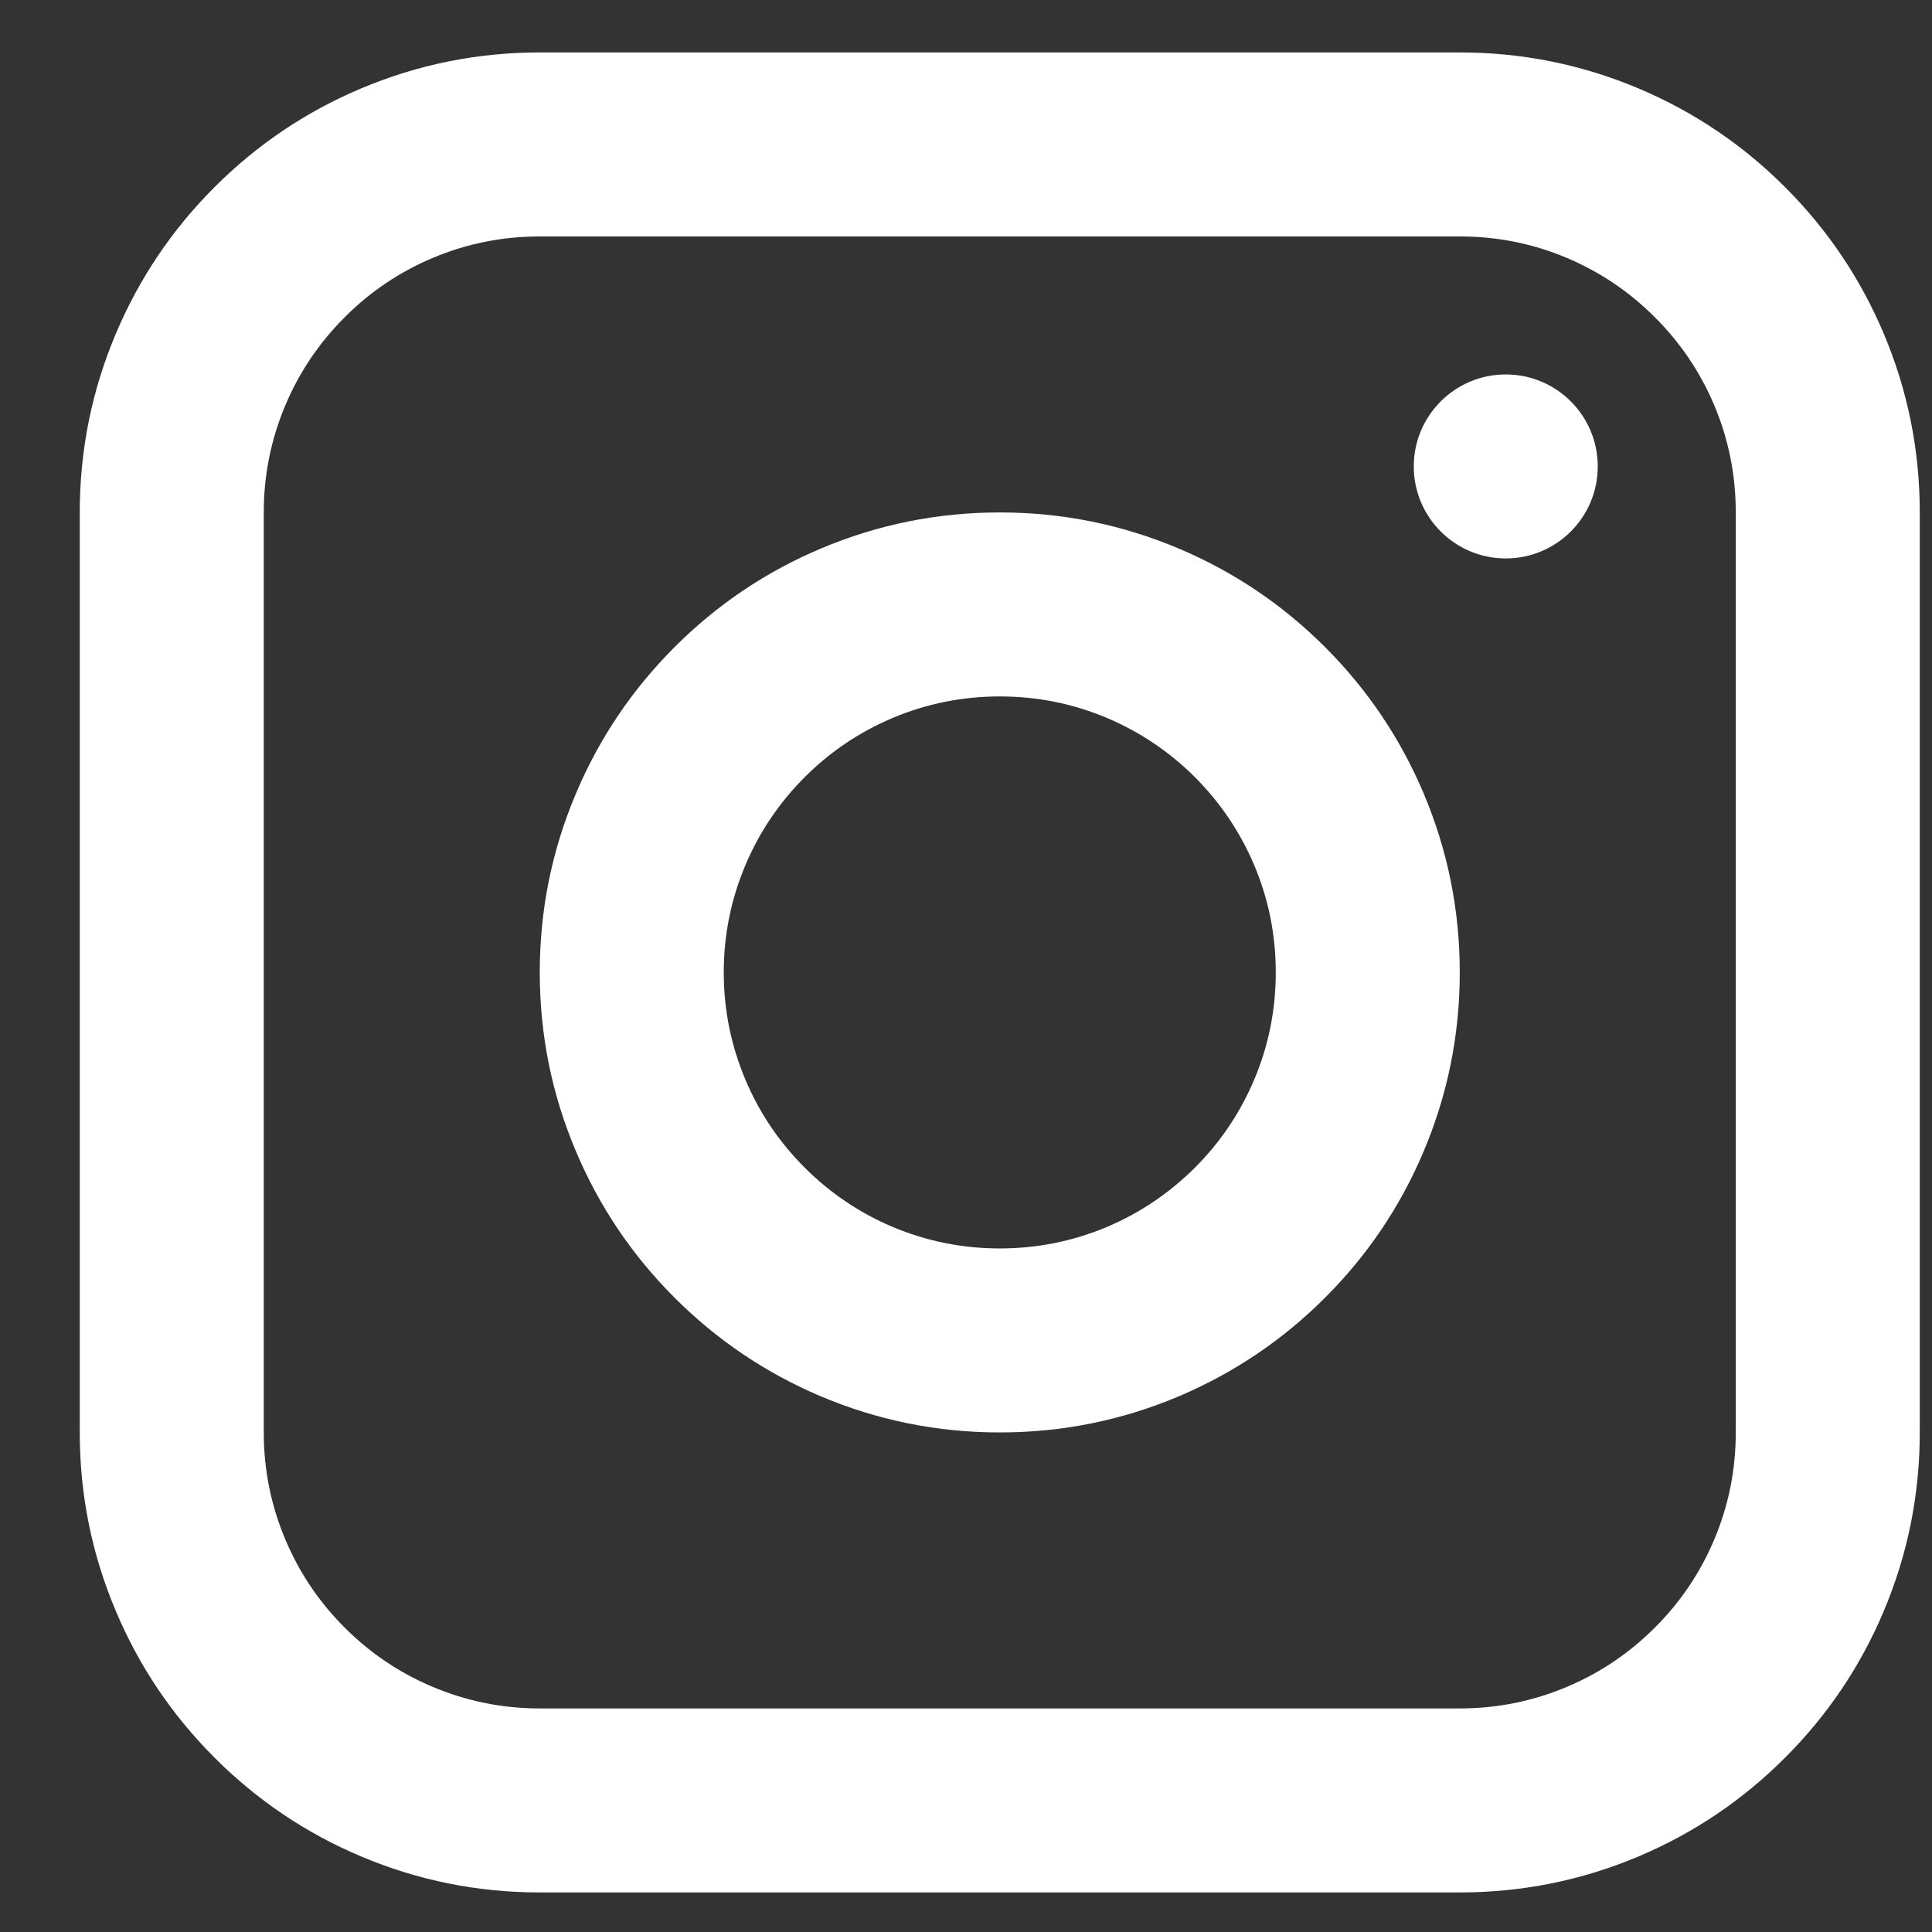
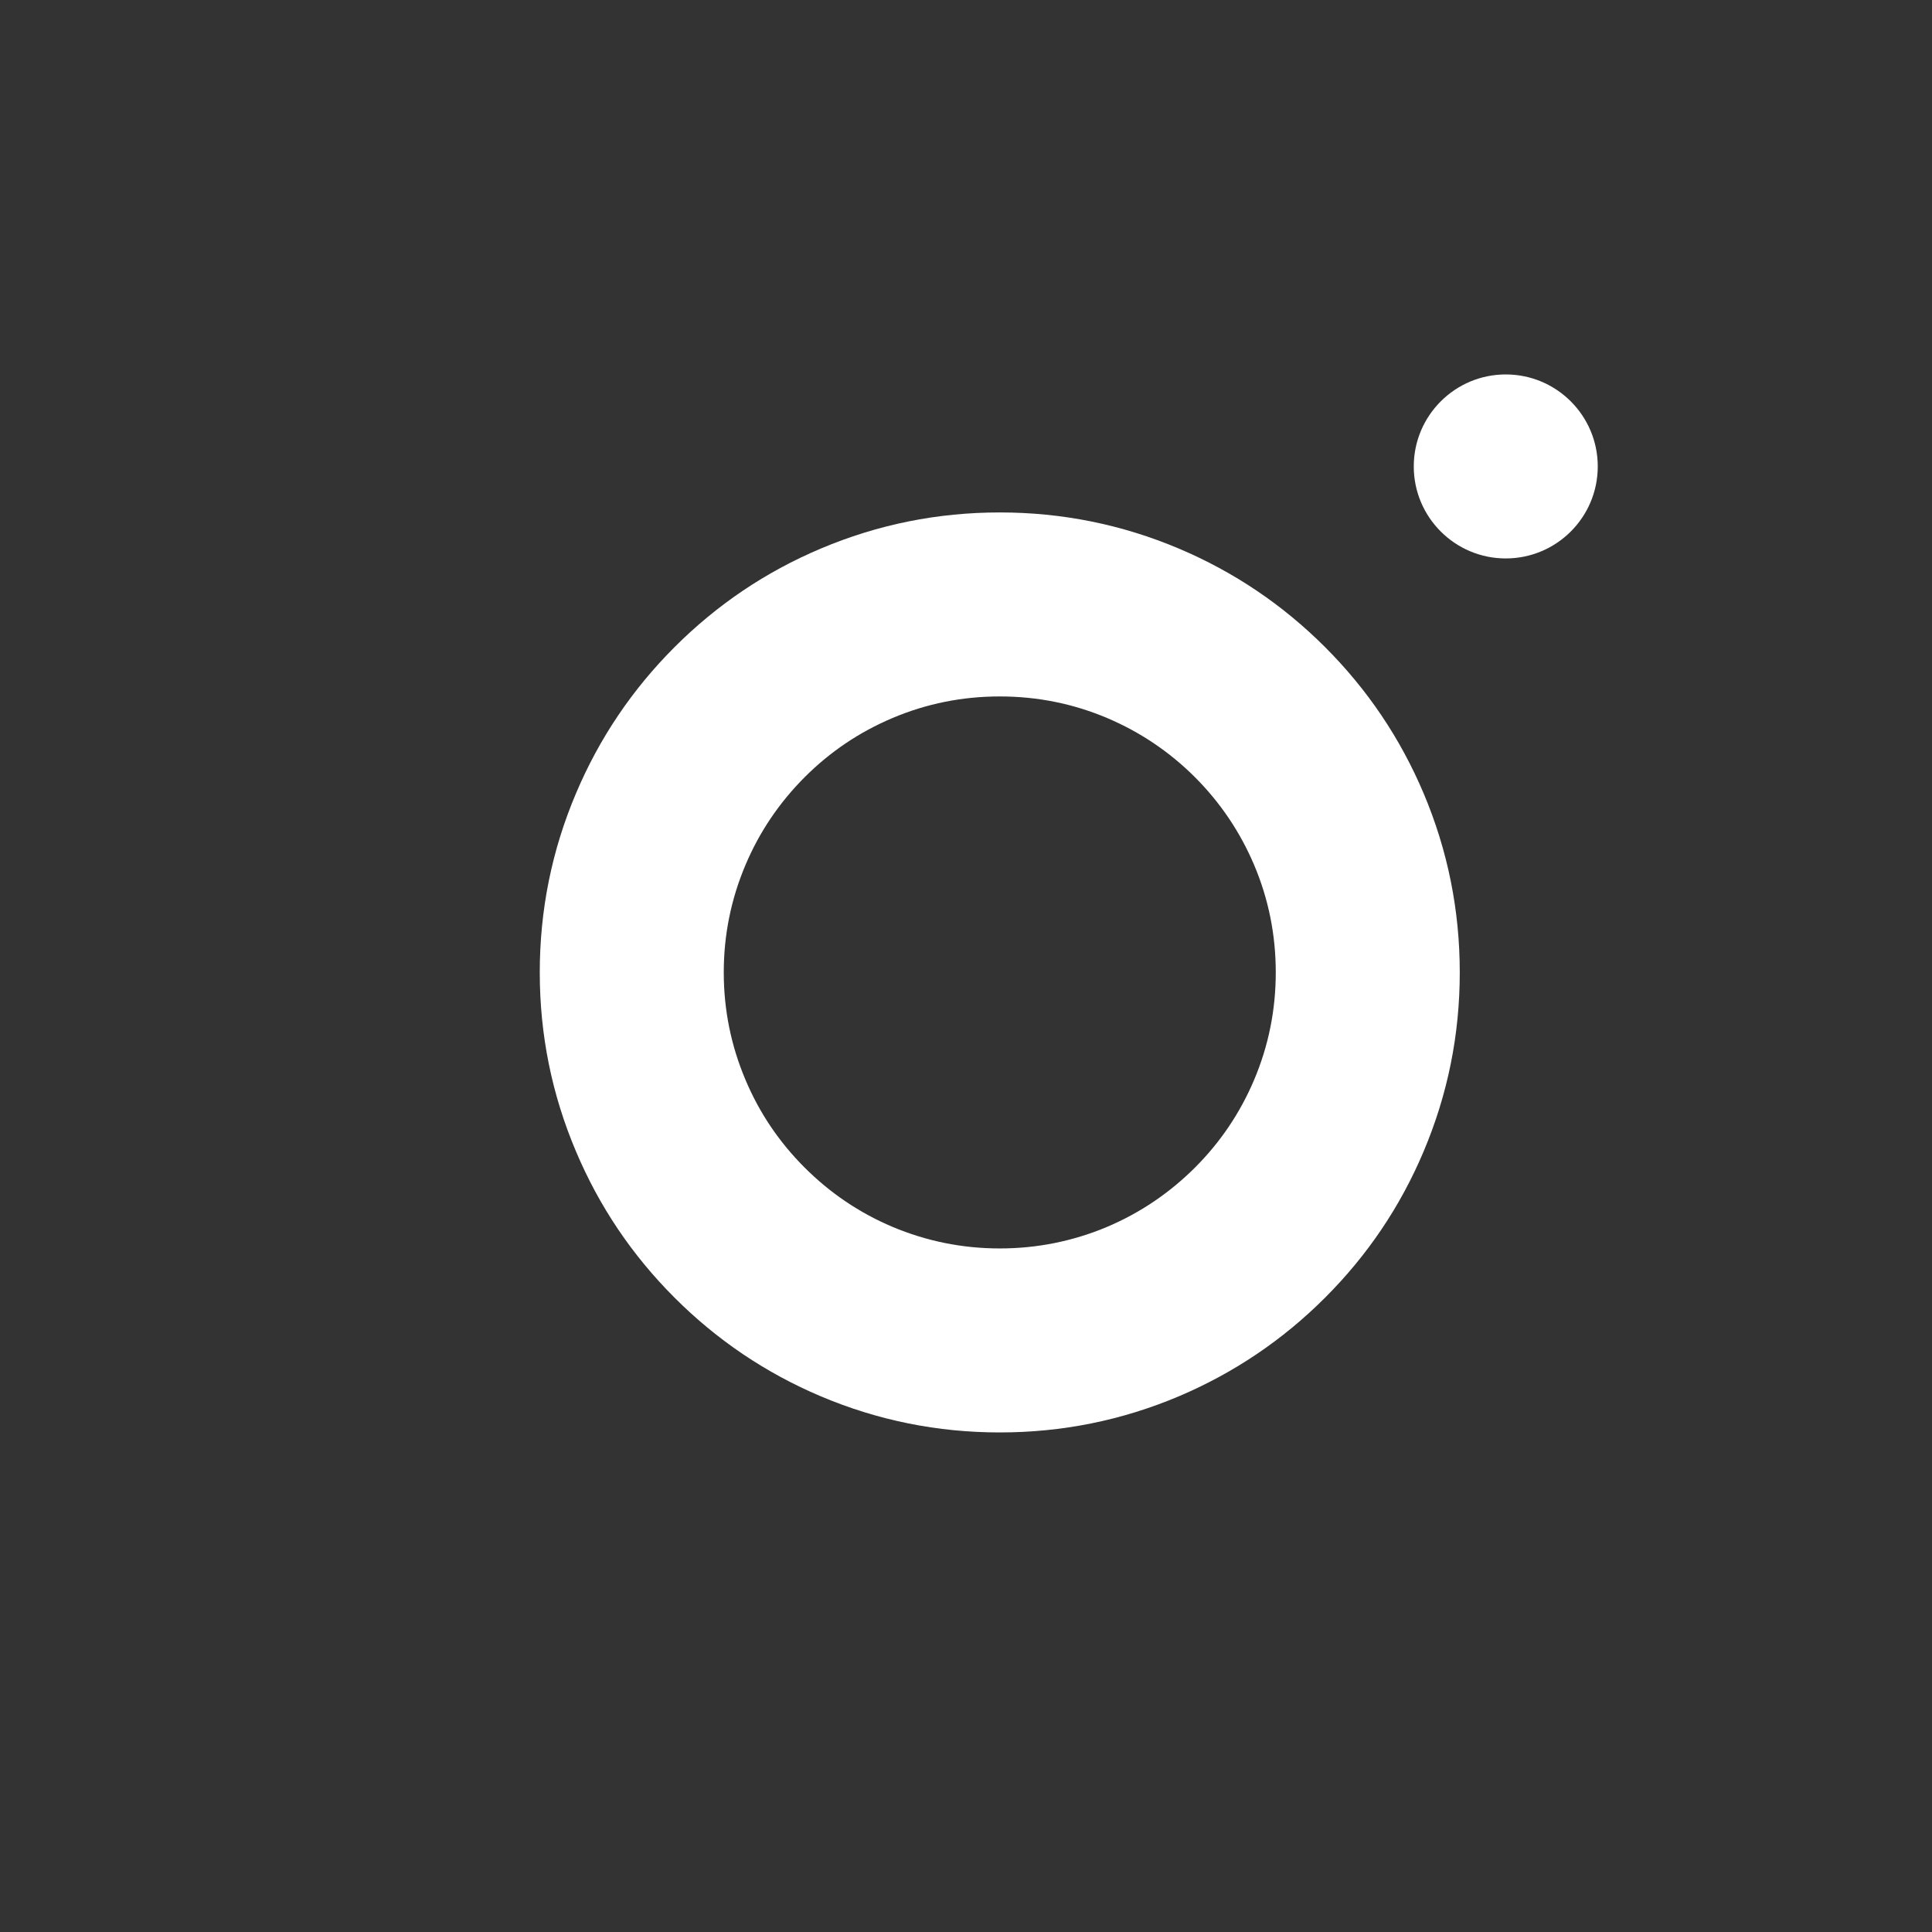
<svg xmlns="http://www.w3.org/2000/svg" width="21" height="21" viewBox="0 0 21 21" fill="none">
  <rect x="0" y="0" width="21" height="21" fill="#333333" stroke="none" />
-   <path d="M15.867 2.57H5.867C5.46 2.57 5.071 2.648 4.7 2.805C4.341 2.957 4.023 3.171 3.746 3.449C3.469 3.726 3.254 4.044 3.103 4.402C2.946 4.773 2.867 5.162 2.867 5.57V15.57C2.867 15.977 2.946 16.366 3.103 16.737C3.254 17.096 3.469 17.414 3.746 17.691C4.023 17.968 4.341 18.183 4.7 18.334C5.071 18.491 5.46 18.57 5.867 18.57H15.867C16.274 18.57 16.664 18.491 17.035 18.334C17.393 18.183 17.711 17.968 17.988 17.691C18.266 17.414 18.48 17.096 18.632 16.737C18.789 16.366 18.867 15.977 18.867 15.57V5.57C18.867 5.162 18.789 4.773 18.632 4.402C18.48 4.044 18.266 3.726 17.988 3.449C17.711 3.171 17.393 2.957 17.035 2.805C16.664 2.648 16.274 2.57 15.867 2.57ZM15.867 0.57C16.545 0.57 17.194 0.701 17.814 0.963C18.412 1.216 18.942 1.573 19.403 2.034C19.864 2.495 20.221 3.025 20.474 3.623C20.736 4.243 20.867 4.892 20.867 5.57V15.57C20.867 16.248 20.736 16.896 20.474 17.516C20.221 18.115 19.864 18.644 19.403 19.105C18.942 19.566 18.412 19.924 17.814 20.177C17.194 20.439 16.545 20.57 15.867 20.57H5.867C5.189 20.57 4.541 20.439 3.921 20.177C3.322 19.924 2.793 19.566 2.332 19.105C1.871 18.644 1.514 18.115 1.261 17.516C0.998 16.896 0.867 16.248 0.867 15.57V5.57C0.867 4.892 0.998 4.243 1.261 3.623C1.514 3.025 1.871 2.495 2.332 2.034C2.793 1.573 3.322 1.216 3.921 0.963C4.541 0.701 5.189 0.57 5.867 0.57H15.867Z" fill="white" />
  <path d="M10.867 13.57C11.274 13.57 11.664 13.491 12.035 13.335C12.393 13.183 12.711 12.968 12.989 12.691C13.266 12.414 13.48 12.096 13.632 11.737C13.789 11.366 13.867 10.977 13.867 10.57C13.867 10.162 13.789 9.773 13.632 9.402C13.48 9.044 13.266 8.726 12.989 8.448C12.711 8.171 12.393 7.957 12.035 7.805C11.664 7.648 11.274 7.57 10.867 7.57C10.46 7.57 10.071 7.648 9.7 7.805C9.341 7.957 9.023 8.171 8.746 8.448C8.469 8.726 8.254 9.044 8.103 9.402C7.946 9.773 7.867 10.162 7.867 10.57C7.867 10.977 7.946 11.366 8.103 11.737C8.254 12.096 8.469 12.414 8.746 12.691C9.023 12.968 9.341 13.183 9.7 13.335C10.071 13.491 10.46 13.57 10.867 13.57ZM10.867 15.57C10.19 15.57 9.541 15.439 8.921 15.177C8.322 14.923 7.793 14.566 7.332 14.105C6.871 13.644 6.514 13.115 6.261 12.516C5.998 11.896 5.867 11.248 5.867 10.57C5.867 9.892 5.998 9.243 6.261 8.623C6.514 8.025 6.871 7.495 7.332 7.034C7.793 6.573 8.322 6.216 8.921 5.963C9.541 5.701 10.19 5.57 10.867 5.57C11.545 5.57 12.194 5.701 12.814 5.963C13.412 6.216 13.942 6.573 14.403 7.034C14.864 7.495 15.221 8.025 15.474 8.623C15.736 9.243 15.867 9.892 15.867 10.57C15.867 11.248 15.736 11.896 15.474 12.516C15.221 13.115 14.864 13.644 14.403 14.105C13.942 14.566 13.412 14.923 12.814 15.177C12.194 15.439 11.545 15.57 10.867 15.57Z" fill="white" />
  <path d="M16.367 6.07C16.919 6.07 17.367 5.622 17.367 5.07C17.367 4.518 16.919 4.07 16.367 4.07C15.815 4.07 15.367 4.518 15.367 5.07C15.367 5.622 15.815 6.07 16.367 6.07Z" fill="white" />
</svg>